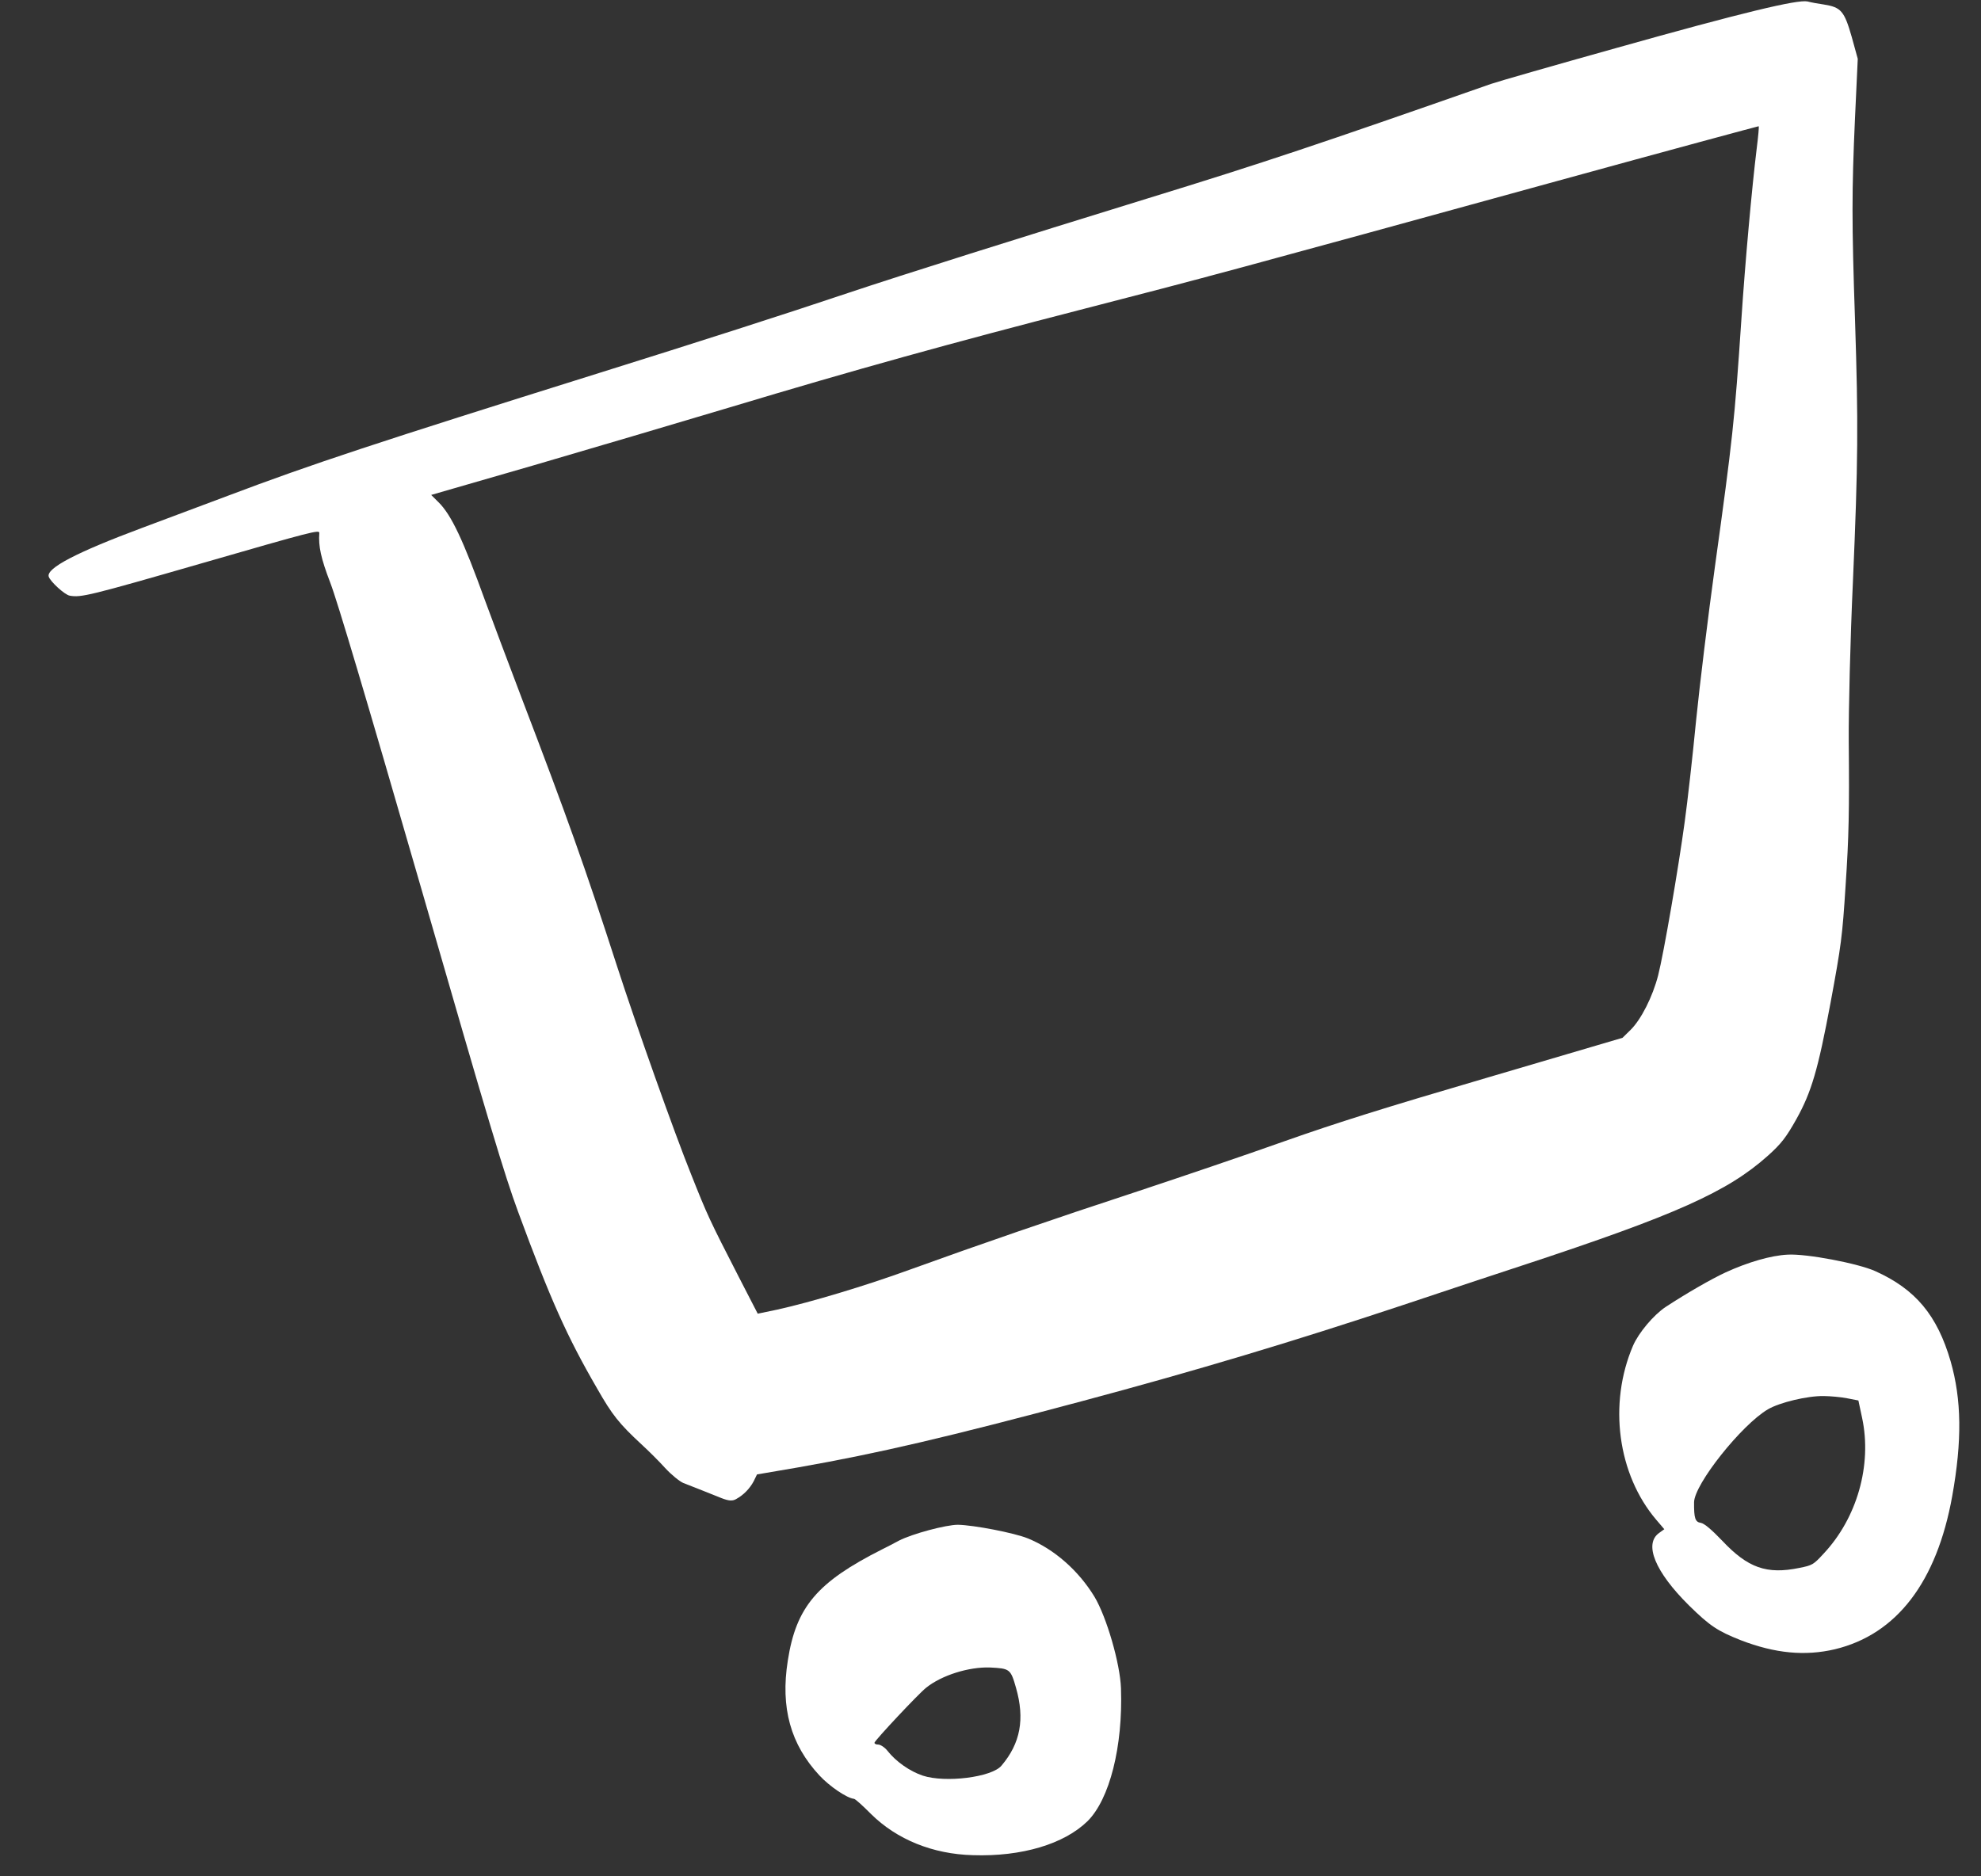
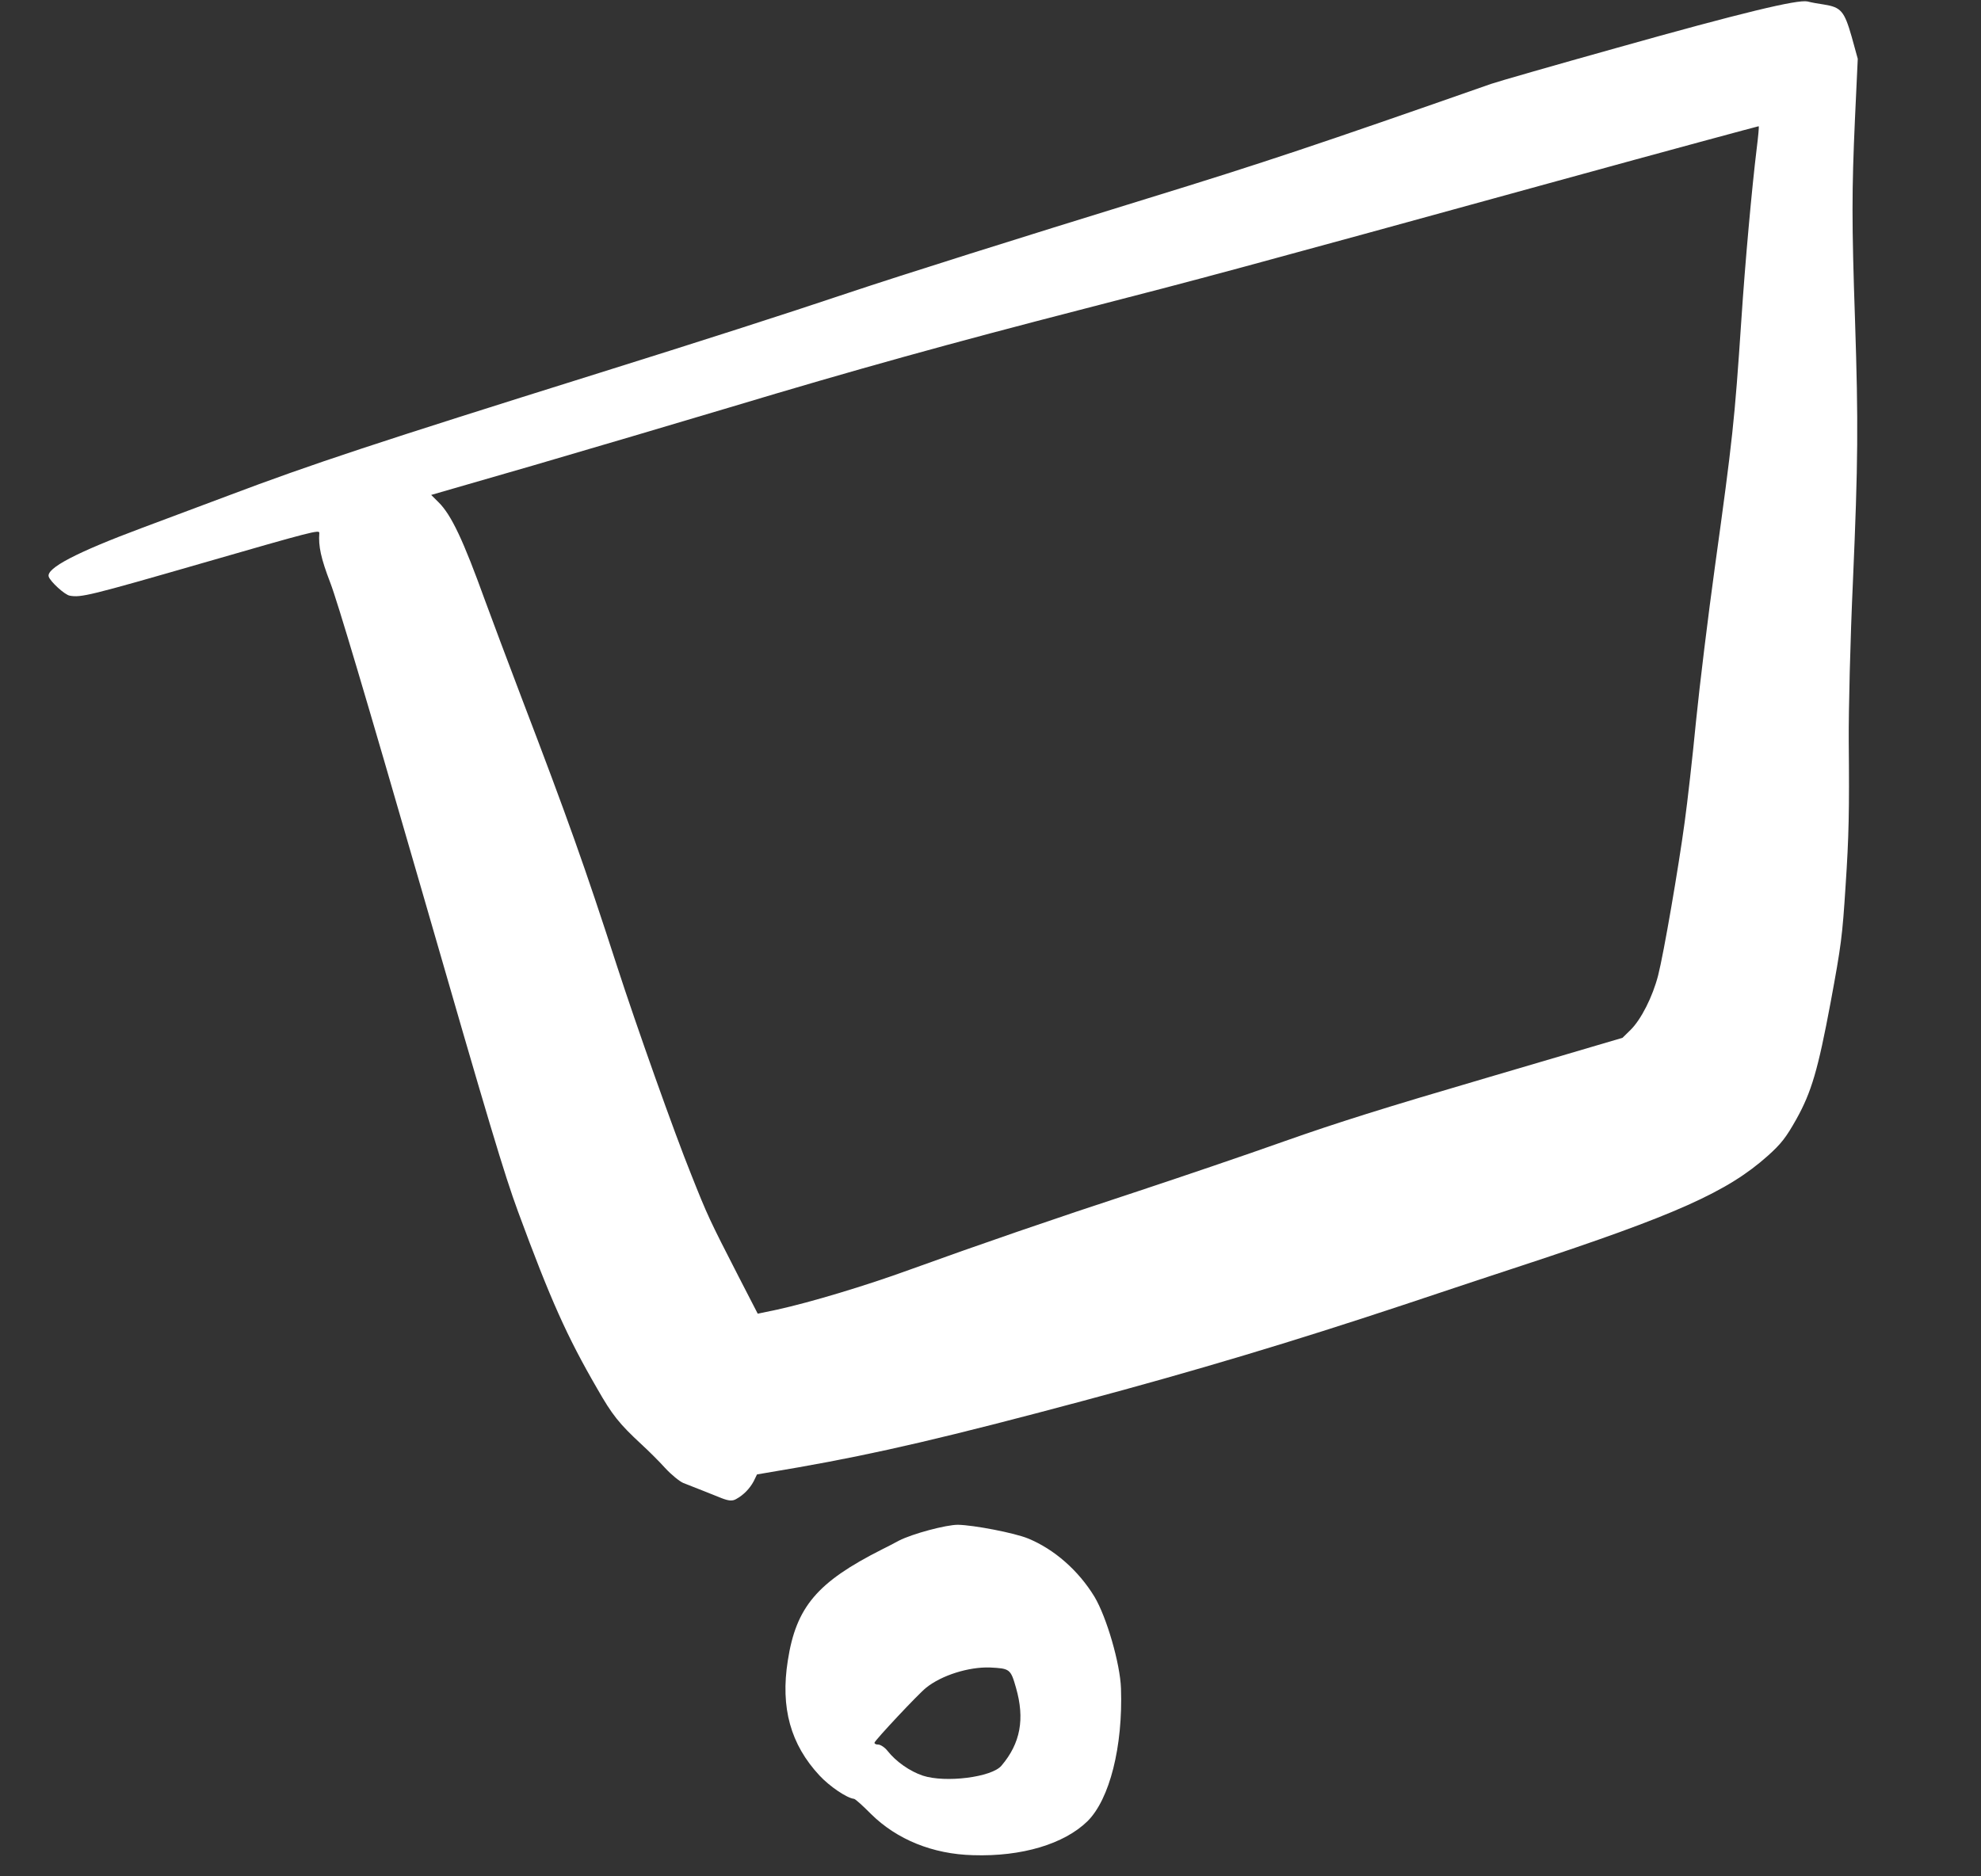
<svg xmlns="http://www.w3.org/2000/svg" width="38" height="36" viewBox="0 0 38 36" fill="none">
  <rect x="0" y="0" width="38" height="36" fill="#333333" stroke="none" />
  <path d="M28.601 1.61C25.318 2.76 24.229 3.126 22.03 3.802C19.507 4.58 17.324 5.268 16.268 5.621C15.088 6.018 13.366 6.57 11.487 7.158C7.222 8.494 5.983 8.903 4.379 9.509C4.008 9.649 3.264 9.928 2.726 10.128C1.467 10.598 0.888 10.901 0.934 11.062C0.961 11.155 1.243 11.415 1.339 11.429C1.554 11.467 1.706 11.432 3.889 10.802C5.995 10.194 6.131 10.159 6.125 10.227C6.106 10.478 6.155 10.71 6.336 11.182C6.469 11.527 7.002 13.313 8.079 17.041C9.395 21.602 9.674 22.53 9.938 23.249C10.558 24.931 10.872 25.636 11.457 26.645C11.742 27.146 11.878 27.316 12.303 27.71C12.434 27.83 12.643 28.037 12.759 28.166C12.88 28.297 13.036 28.423 13.107 28.453C13.29 28.525 13.628 28.657 13.844 28.745C13.98 28.797 14.048 28.803 14.12 28.762C14.267 28.682 14.385 28.556 14.458 28.419L14.521 28.289L15.31 28.154C16.847 27.884 18.189 27.57 20.782 26.876C22.935 26.3 24.789 25.744 26.894 25.045C27.855 24.723 28.9 24.378 29.212 24.276C32.139 23.312 33.136 22.868 33.911 22.175C34.169 21.943 34.26 21.826 34.461 21.468C34.749 20.949 34.873 20.526 35.115 19.234C35.319 18.131 35.34 17.974 35.403 16.987C35.465 16.058 35.476 15.56 35.463 14.223C35.459 13.642 35.492 12.264 35.543 11.163C35.643 8.858 35.648 8.12 35.584 6.157C35.519 4.258 35.521 3.658 35.582 2.288L35.636 1.128L35.519 0.704C35.378 0.212 35.315 0.139 34.988 0.087C34.88 0.072 34.739 0.046 34.672 0.028C34.481 -0.013 33.414 0.243 31.004 0.921C29.817 1.253 28.737 1.563 28.601 1.61ZM20.807 5.922C23.047 5.346 23.735 5.161 29.844 3.48C31.977 2.893 33.727 2.421 33.735 2.422C33.745 2.428 33.726 2.621 33.697 2.854C33.606 3.596 33.475 5.04 33.403 6.138C33.272 8.09 33.236 8.416 32.896 10.873C32.766 11.813 32.603 13.146 32.534 13.832C32.468 14.516 32.369 15.389 32.316 15.771C32.197 16.65 31.915 18.291 31.807 18.713C31.701 19.126 31.48 19.56 31.279 19.759L31.123 19.912L28.533 20.675C26.521 21.265 25.651 21.539 24.639 21.896C23.921 22.152 22.651 22.583 21.815 22.86C20.202 23.389 18.767 23.884 17.444 24.363C16.596 24.672 15.539 24.988 14.912 25.126L14.535 25.205L14.169 24.495C13.605 23.396 13.571 23.322 13.255 22.526C12.939 21.743 12.204 19.674 11.838 18.543C11.22 16.631 10.879 15.676 10.012 13.407C9.741 12.694 9.424 11.849 9.307 11.529C8.886 10.364 8.659 9.879 8.41 9.634L8.271 9.496L10.219 8.933C11.291 8.621 12.993 8.116 14.005 7.814C16.403 7.093 18.215 6.59 20.807 5.922Z" fill="white" />
-   <path d="M33.1 24.413C32.814 24.546 32.346 24.817 31.95 25.076C31.72 25.23 31.434 25.569 31.326 25.817C30.847 26.932 31.029 28.291 31.774 29.163L31.925 29.34L31.828 29.41C31.527 29.621 31.747 30.157 32.398 30.802C32.798 31.195 32.947 31.294 33.393 31.47C34.048 31.723 34.625 31.778 35.198 31.643C36.382 31.358 37.151 30.355 37.448 28.705C37.638 27.644 37.629 26.856 37.417 26.117C37.161 25.238 36.747 24.737 35.973 24.389C35.647 24.241 34.653 24.051 34.292 24.072C33.976 24.087 33.534 24.214 33.1 24.413ZM34.987 26.785C35.112 26.787 35.313 26.804 35.432 26.828L35.648 26.87L35.72 27.207C35.912 28.11 35.622 29.129 34.977 29.813C34.784 30.023 34.762 30.033 34.518 30.082C33.889 30.212 33.528 30.083 33.037 29.562C32.835 29.35 32.692 29.229 32.626 29.218C32.518 29.203 32.493 29.131 32.496 28.823C32.501 28.476 33.406 27.338 33.912 27.04C34.136 26.908 34.673 26.779 34.987 26.785Z" fill="white" />
  <path d="M17.244 29.559C17.165 29.603 17.02 29.677 16.918 29.728C15.675 30.355 15.271 30.832 15.112 31.86C14.968 32.767 15.166 33.471 15.72 34.066C15.912 34.273 16.243 34.498 16.381 34.513C16.406 34.514 16.552 34.647 16.71 34.806C17.203 35.293 17.891 35.574 18.663 35.594C19.6 35.625 20.412 35.38 20.86 34.943C21.285 34.522 21.541 33.512 21.503 32.395C21.487 31.917 21.226 31.022 20.994 30.635C20.688 30.132 20.22 29.721 19.716 29.516C19.453 29.409 18.678 29.261 18.377 29.255C18.148 29.254 17.502 29.427 17.244 29.559ZM18.987 31.993C19.371 32.012 19.386 32.02 19.489 32.382C19.661 32.981 19.575 33.447 19.211 33.876C19.025 34.1 18.133 34.21 17.701 34.068C17.453 33.985 17.187 33.799 17.024 33.592C16.971 33.524 16.889 33.473 16.848 33.472C16.802 33.473 16.772 33.456 16.775 33.435C16.792 33.38 17.617 32.498 17.766 32.381C18.064 32.141 18.584 31.98 18.987 31.993Z" fill="white" />
</svg>